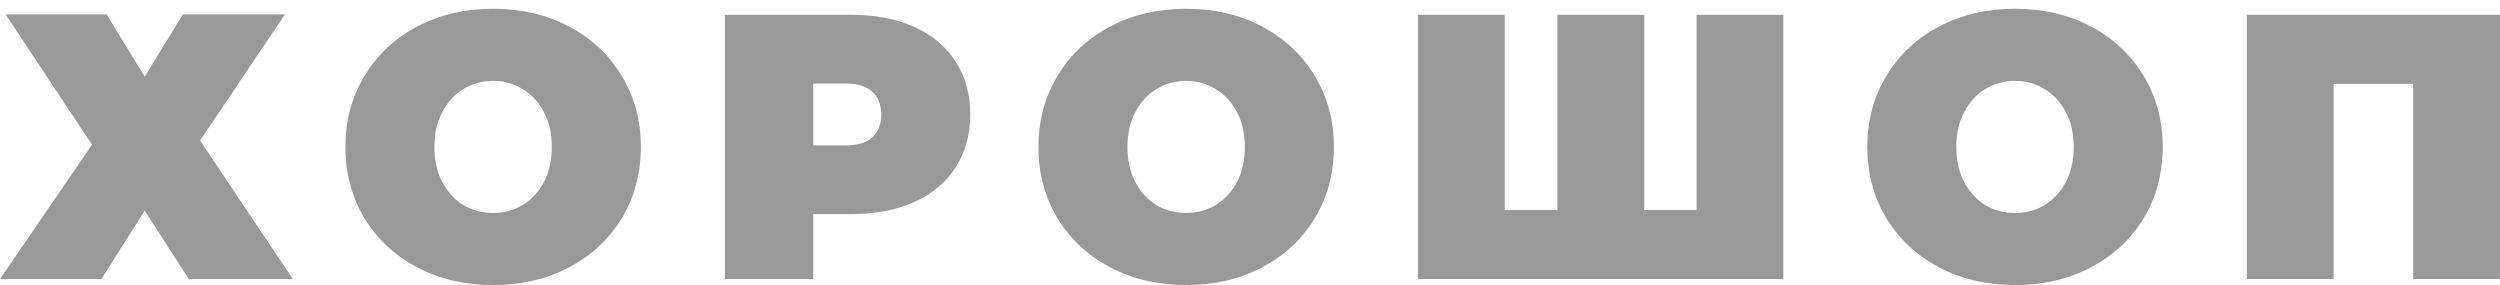
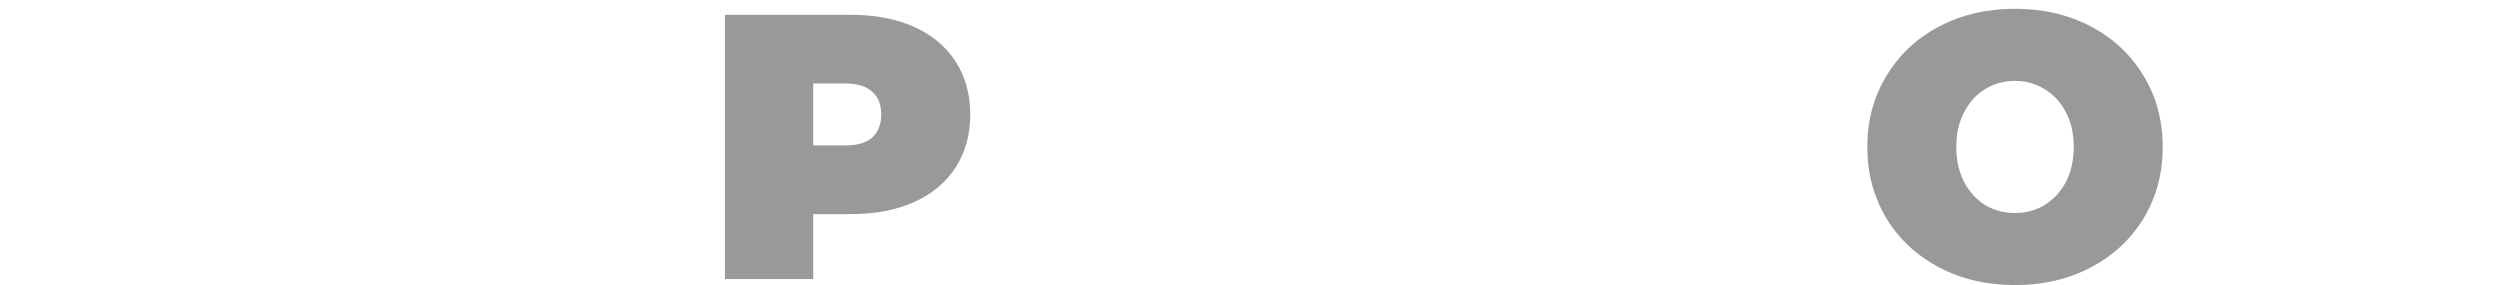
<svg xmlns="http://www.w3.org/2000/svg" width="114" height="13" viewBox="0 0 114 13" fill="none">
-   <path d="M4.86 0.658L6.599 3.498L8.338 0.658H12.994L9.123 6.407L13.352 12.725H8.611L6.599 9.609L4.621 12.725H0L4.195 6.597L0.256 0.658H4.86Z" fill="black" fill-opacity="0.4" />
-   <path d="M22.486 13C21.202 13 20.048 12.73 19.025 12.191C18.002 11.652 17.2 10.906 16.62 9.953C16.041 8.989 15.751 7.905 15.751 6.7C15.751 5.495 16.041 4.416 16.62 3.464C17.2 2.5 18.002 1.748 19.025 1.209C20.048 0.67 21.202 0.4 22.486 0.4C23.771 0.4 24.925 0.67 25.948 1.209C26.971 1.748 27.772 2.5 28.352 3.464C28.932 4.416 29.222 5.495 29.222 6.7C29.222 7.905 28.932 8.989 28.352 9.953C27.772 10.906 26.971 11.652 25.948 12.191C24.925 12.73 23.771 13 22.486 13ZM22.486 9.712C22.986 9.712 23.435 9.592 23.833 9.351C24.243 9.098 24.567 8.748 24.805 8.301C25.044 7.842 25.163 7.308 25.163 6.7C25.163 6.092 25.044 5.564 24.805 5.116C24.567 4.657 24.243 4.307 23.833 4.066C23.435 3.814 22.986 3.688 22.486 3.688C21.986 3.688 21.531 3.814 21.122 4.066C20.724 4.307 20.406 4.657 20.167 5.116C19.928 5.564 19.809 6.092 19.809 6.7C19.809 7.308 19.928 7.842 20.167 8.301C20.406 8.748 20.724 9.098 21.122 9.351C21.531 9.592 21.986 9.712 22.486 9.712Z" fill="black" fill-opacity="0.4" />
  <path d="M38.804 0.675C39.907 0.675 40.867 0.859 41.686 1.226C42.504 1.593 43.135 2.121 43.579 2.81C44.022 3.498 44.244 4.302 44.244 5.22C44.244 6.138 44.022 6.941 43.579 7.63C43.135 8.318 42.504 8.846 41.686 9.213C40.867 9.58 39.907 9.764 38.804 9.764H37.082V12.725H33.057V0.675H38.804ZM38.548 6.631C39.094 6.631 39.503 6.511 39.776 6.27C40.049 6.017 40.185 5.667 40.185 5.22C40.185 4.772 40.049 4.428 39.776 4.187C39.503 3.934 39.094 3.808 38.548 3.808H37.082V6.631H38.548Z" fill="black" fill-opacity="0.4" />
-   <path d="M54.088 13C52.803 13 51.65 12.73 50.626 12.191C49.603 11.652 48.802 10.906 48.222 9.953C47.642 8.989 47.352 7.905 47.352 6.7C47.352 5.495 47.642 4.416 48.222 3.464C48.802 2.5 49.603 1.748 50.626 1.209C51.65 0.67 52.803 0.4 54.088 0.4C55.373 0.4 56.526 0.67 57.55 1.209C58.573 1.748 59.374 2.5 59.954 3.464C60.534 4.416 60.824 5.495 60.824 6.7C60.824 7.905 60.534 8.989 59.954 9.953C59.374 10.906 58.573 11.652 57.55 12.191C56.526 12.73 55.373 13 54.088 13ZM54.088 9.712C54.588 9.712 55.037 9.592 55.435 9.351C55.844 9.098 56.168 8.748 56.407 8.301C56.646 7.842 56.765 7.308 56.765 6.7C56.765 6.092 56.646 5.564 56.407 5.116C56.168 4.657 55.844 4.307 55.435 4.066C55.037 3.814 54.588 3.688 54.088 3.688C53.588 3.688 53.133 3.814 52.724 4.066C52.326 4.307 52.008 4.657 51.769 5.116C51.53 5.564 51.411 6.092 51.411 6.7C51.411 7.308 51.53 7.842 51.769 8.301C52.008 8.748 52.326 9.098 52.724 9.351C53.133 9.592 53.588 9.712 54.088 9.712Z" fill="black" fill-opacity="0.4" />
-   <path d="M81.319 0.675V12.725H64.659V0.675H68.615V9.575H71.02V0.675H74.976V9.575H77.363V0.675H81.319Z" fill="black" fill-opacity="0.4" />
  <path d="M91.884 13C90.6 13 89.446 12.73 88.423 12.191C87.4 11.652 86.598 10.906 86.019 9.953C85.439 8.989 85.149 7.905 85.149 6.7C85.149 5.495 85.439 4.416 86.019 3.464C86.598 2.5 87.4 1.748 88.423 1.209C89.446 0.67 90.6 0.4 91.884 0.4C93.169 0.4 94.323 0.67 95.346 1.209C96.369 1.748 97.171 2.5 97.75 3.464C98.33 4.416 98.62 5.495 98.62 6.7C98.62 7.905 98.33 8.989 97.75 9.953C97.171 10.906 96.369 11.652 95.346 12.191C94.323 12.73 93.169 13 91.884 13ZM91.884 9.712C92.385 9.712 92.834 9.592 93.232 9.351C93.641 9.098 93.965 8.748 94.204 8.301C94.442 7.842 94.562 7.308 94.562 6.7C94.562 6.092 94.442 5.564 94.204 5.116C93.965 4.657 93.641 4.307 93.232 4.066C92.834 3.814 92.385 3.688 91.884 3.688C91.384 3.688 90.93 3.814 90.52 4.066C90.122 4.307 89.804 4.657 89.565 5.116C89.327 5.564 89.207 6.092 89.207 6.7C89.207 7.308 89.327 7.842 89.565 8.301C89.804 8.748 90.122 9.098 90.52 9.351C90.93 9.592 91.384 9.712 91.884 9.712Z" fill="black" fill-opacity="0.4" />
-   <path d="M114 0.675V12.725H110.044V3.825H106.412V12.725H102.456V0.675H114Z" fill="black" fill-opacity="0.4" />
</svg>